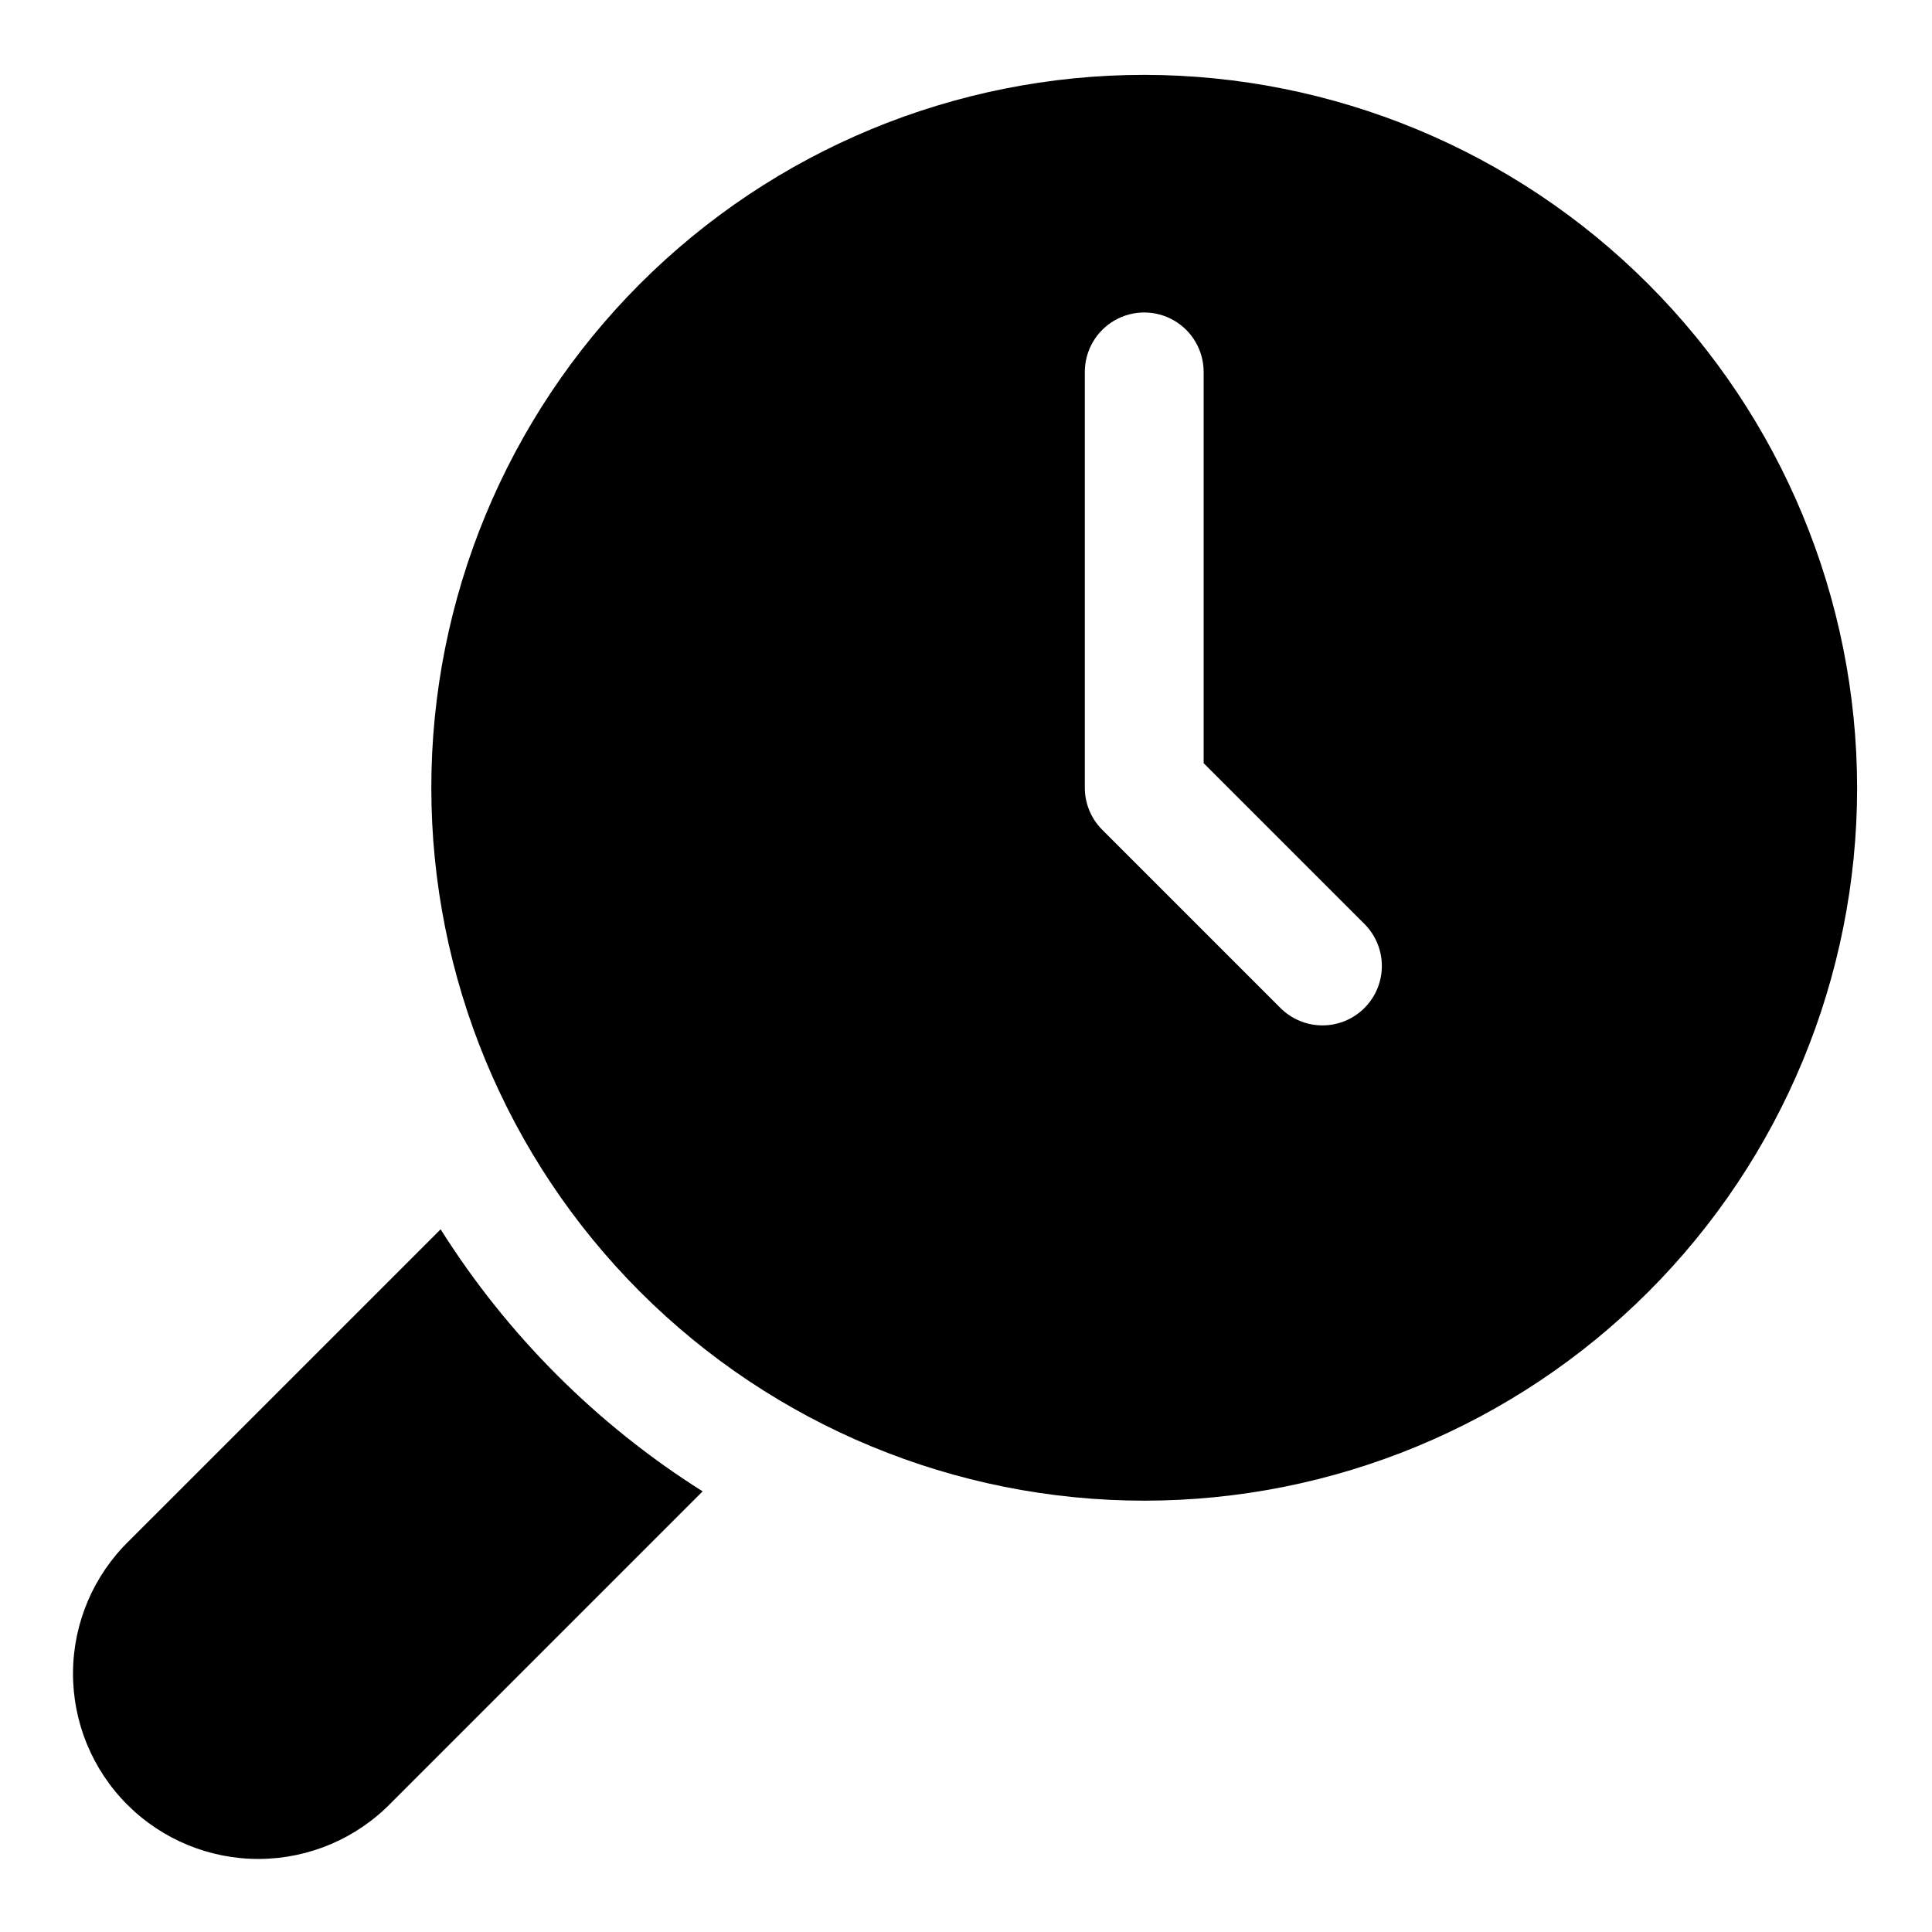
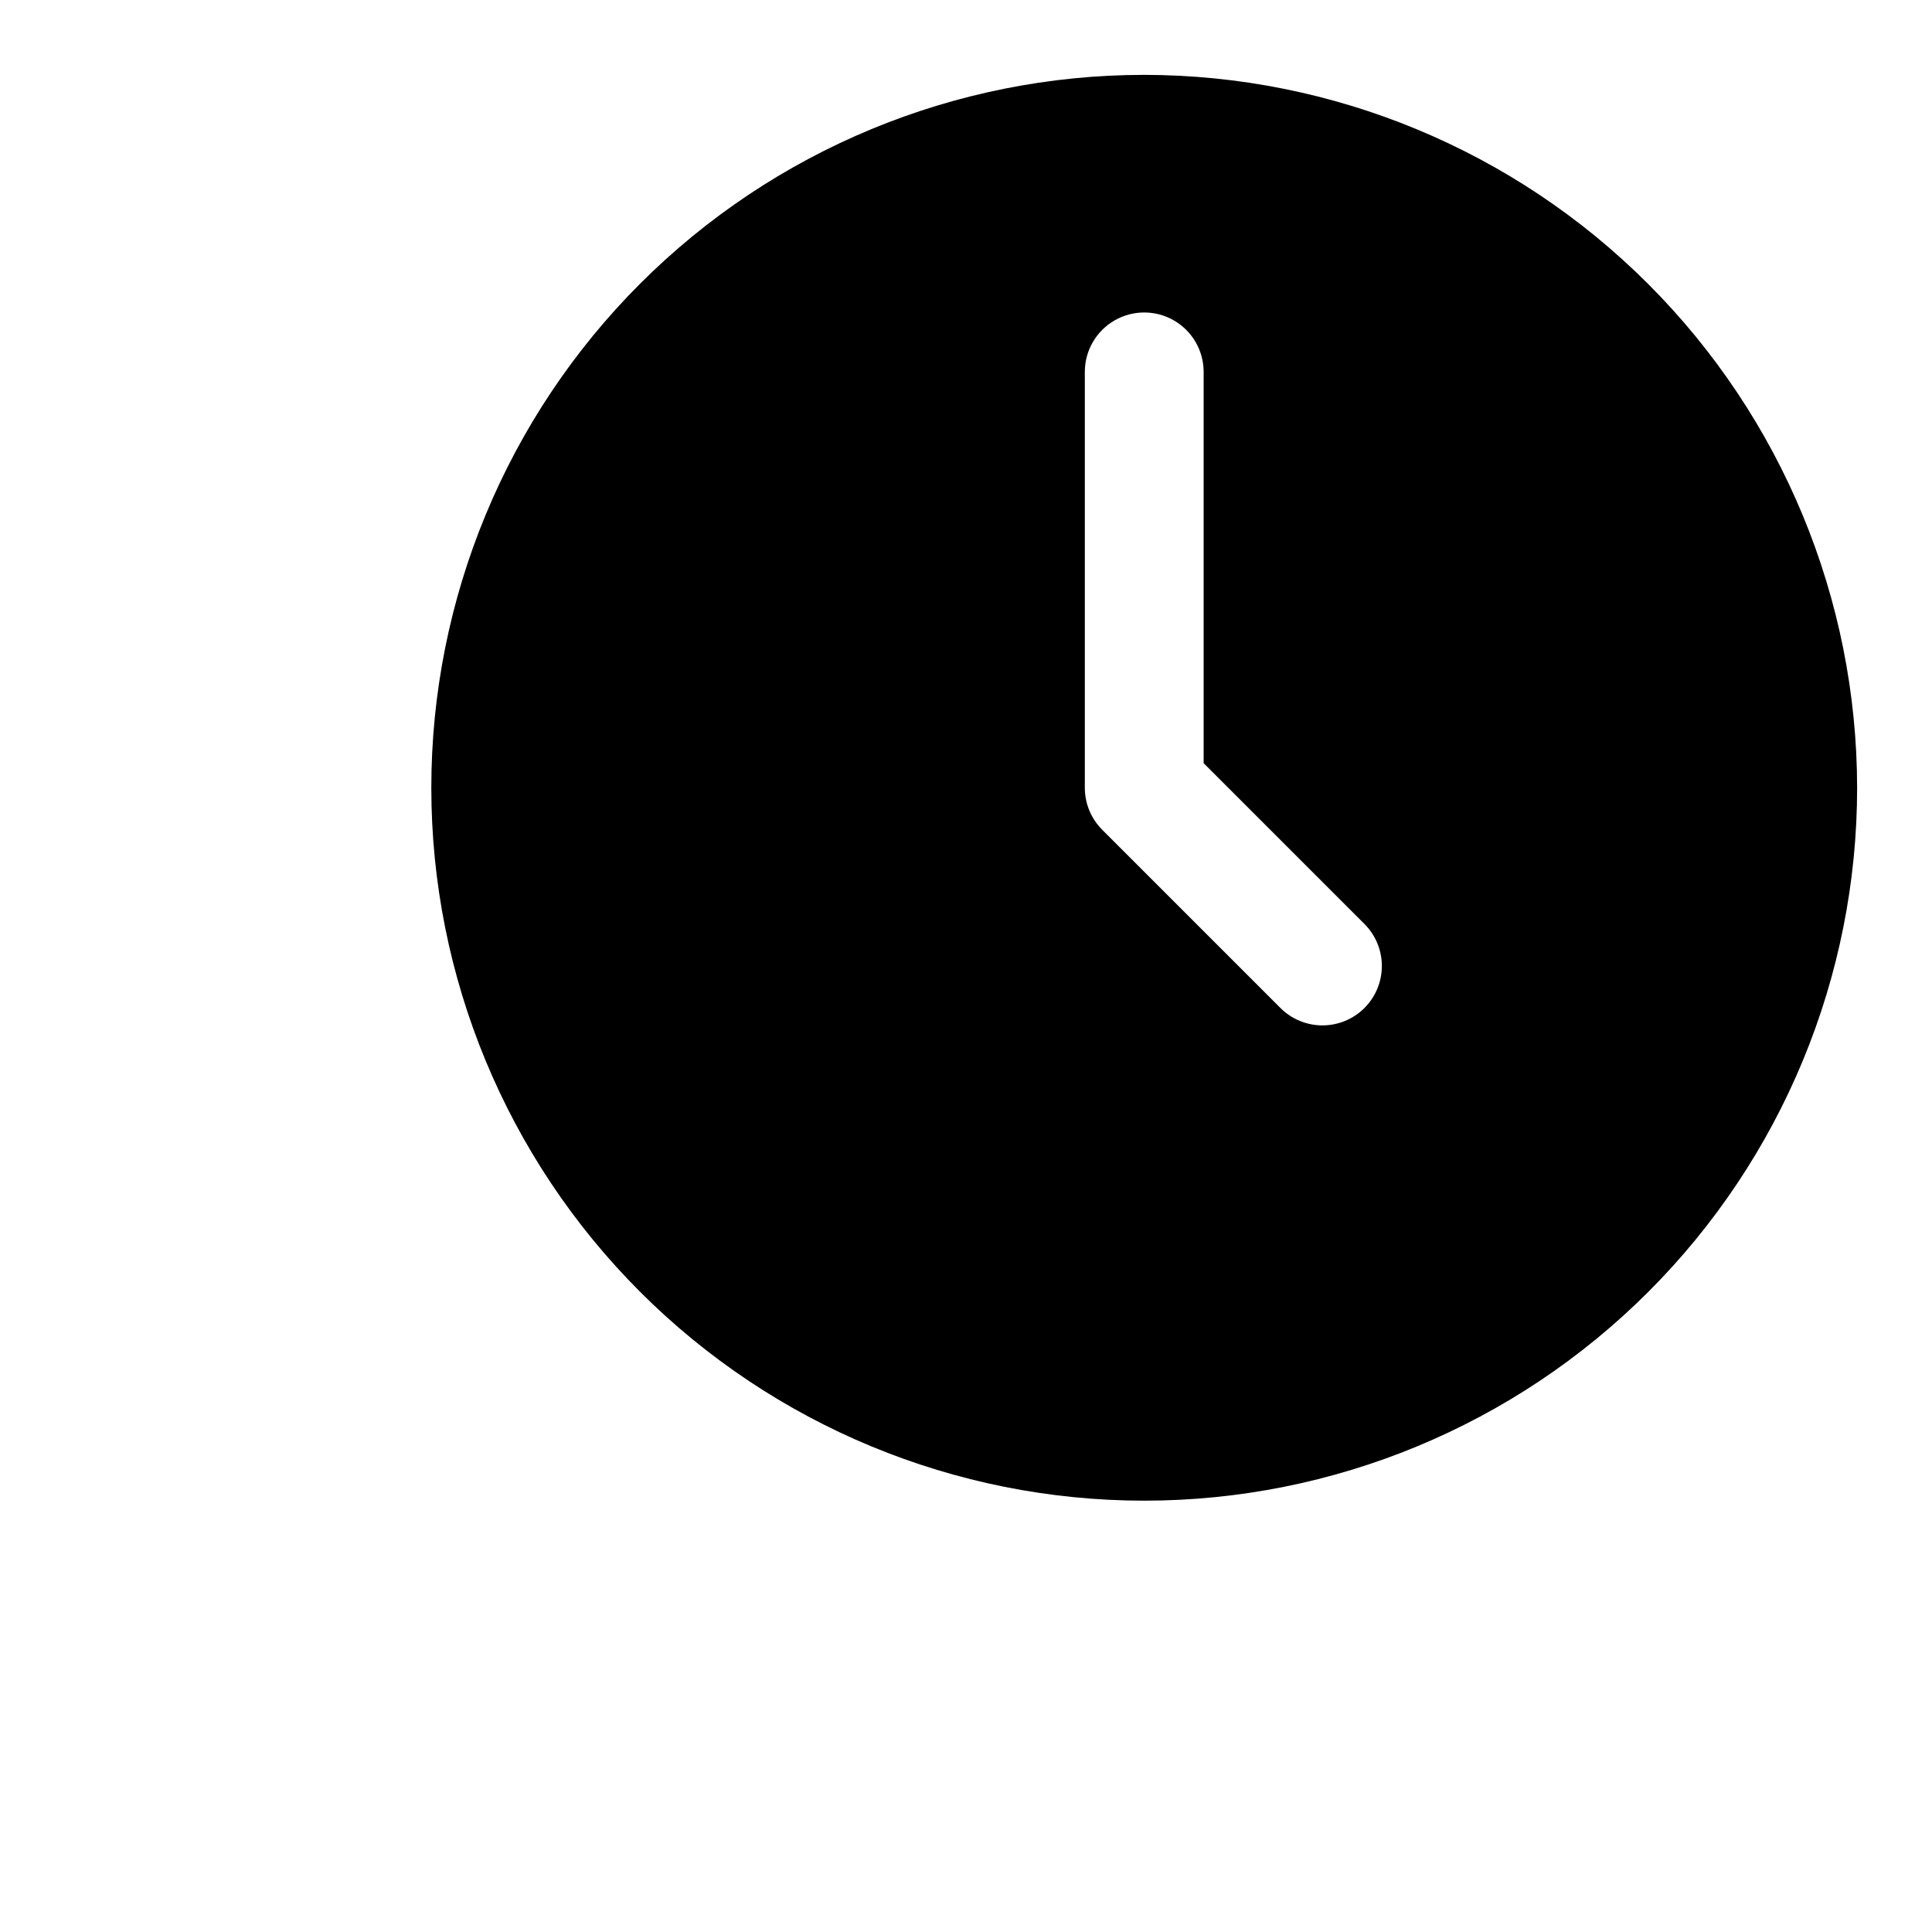
<svg xmlns="http://www.w3.org/2000/svg" fill="#000000" width="800px" height="800px" version="1.1" viewBox="144 144 512 512">
  <g>
    <path d="m447.23 163.84c-50.105 0-98.16 19.906-133.59 55.336-35.43 35.434-55.336 83.488-55.336 133.59 0 50.109 19.906 98.164 55.336 133.59 35.434 35.43 83.488 55.336 133.59 55.336s98.16-19.906 133.59-55.336c35.43-35.43 55.336-83.484 55.336-133.59-0.055-50.09-19.977-98.113-55.398-133.53-35.418-35.422-83.441-55.344-133.53-55.398zm58.363 247.29c-2.953 2.953-6.957 4.609-11.133 4.609-4.172 0-8.176-1.656-11.129-4.609l-47.23-47.23c-2.953-2.953-4.613-6.957-4.613-11.133v-110.21c0-5.625 3-10.824 7.871-13.637s10.871-2.812 15.742 0c4.871 2.812 7.875 8.012 7.875 13.637v103.69l42.617 42.617c2.953 2.953 4.609 6.957 4.609 11.133 0 4.172-1.656 8.176-4.609 11.129z" />
-     <path d="m260.77 469.78-82.547 82.543c-9.422 9.164-14.781 21.719-14.875 34.863-0.094 13.141 5.086 25.773 14.379 35.066 9.293 9.297 21.922 14.477 35.066 14.387 13.141-0.09 25.699-5.445 34.863-14.867l82.547-82.547c-28.039-17.676-51.766-41.406-69.434-69.445z" />
  </g>
</svg>